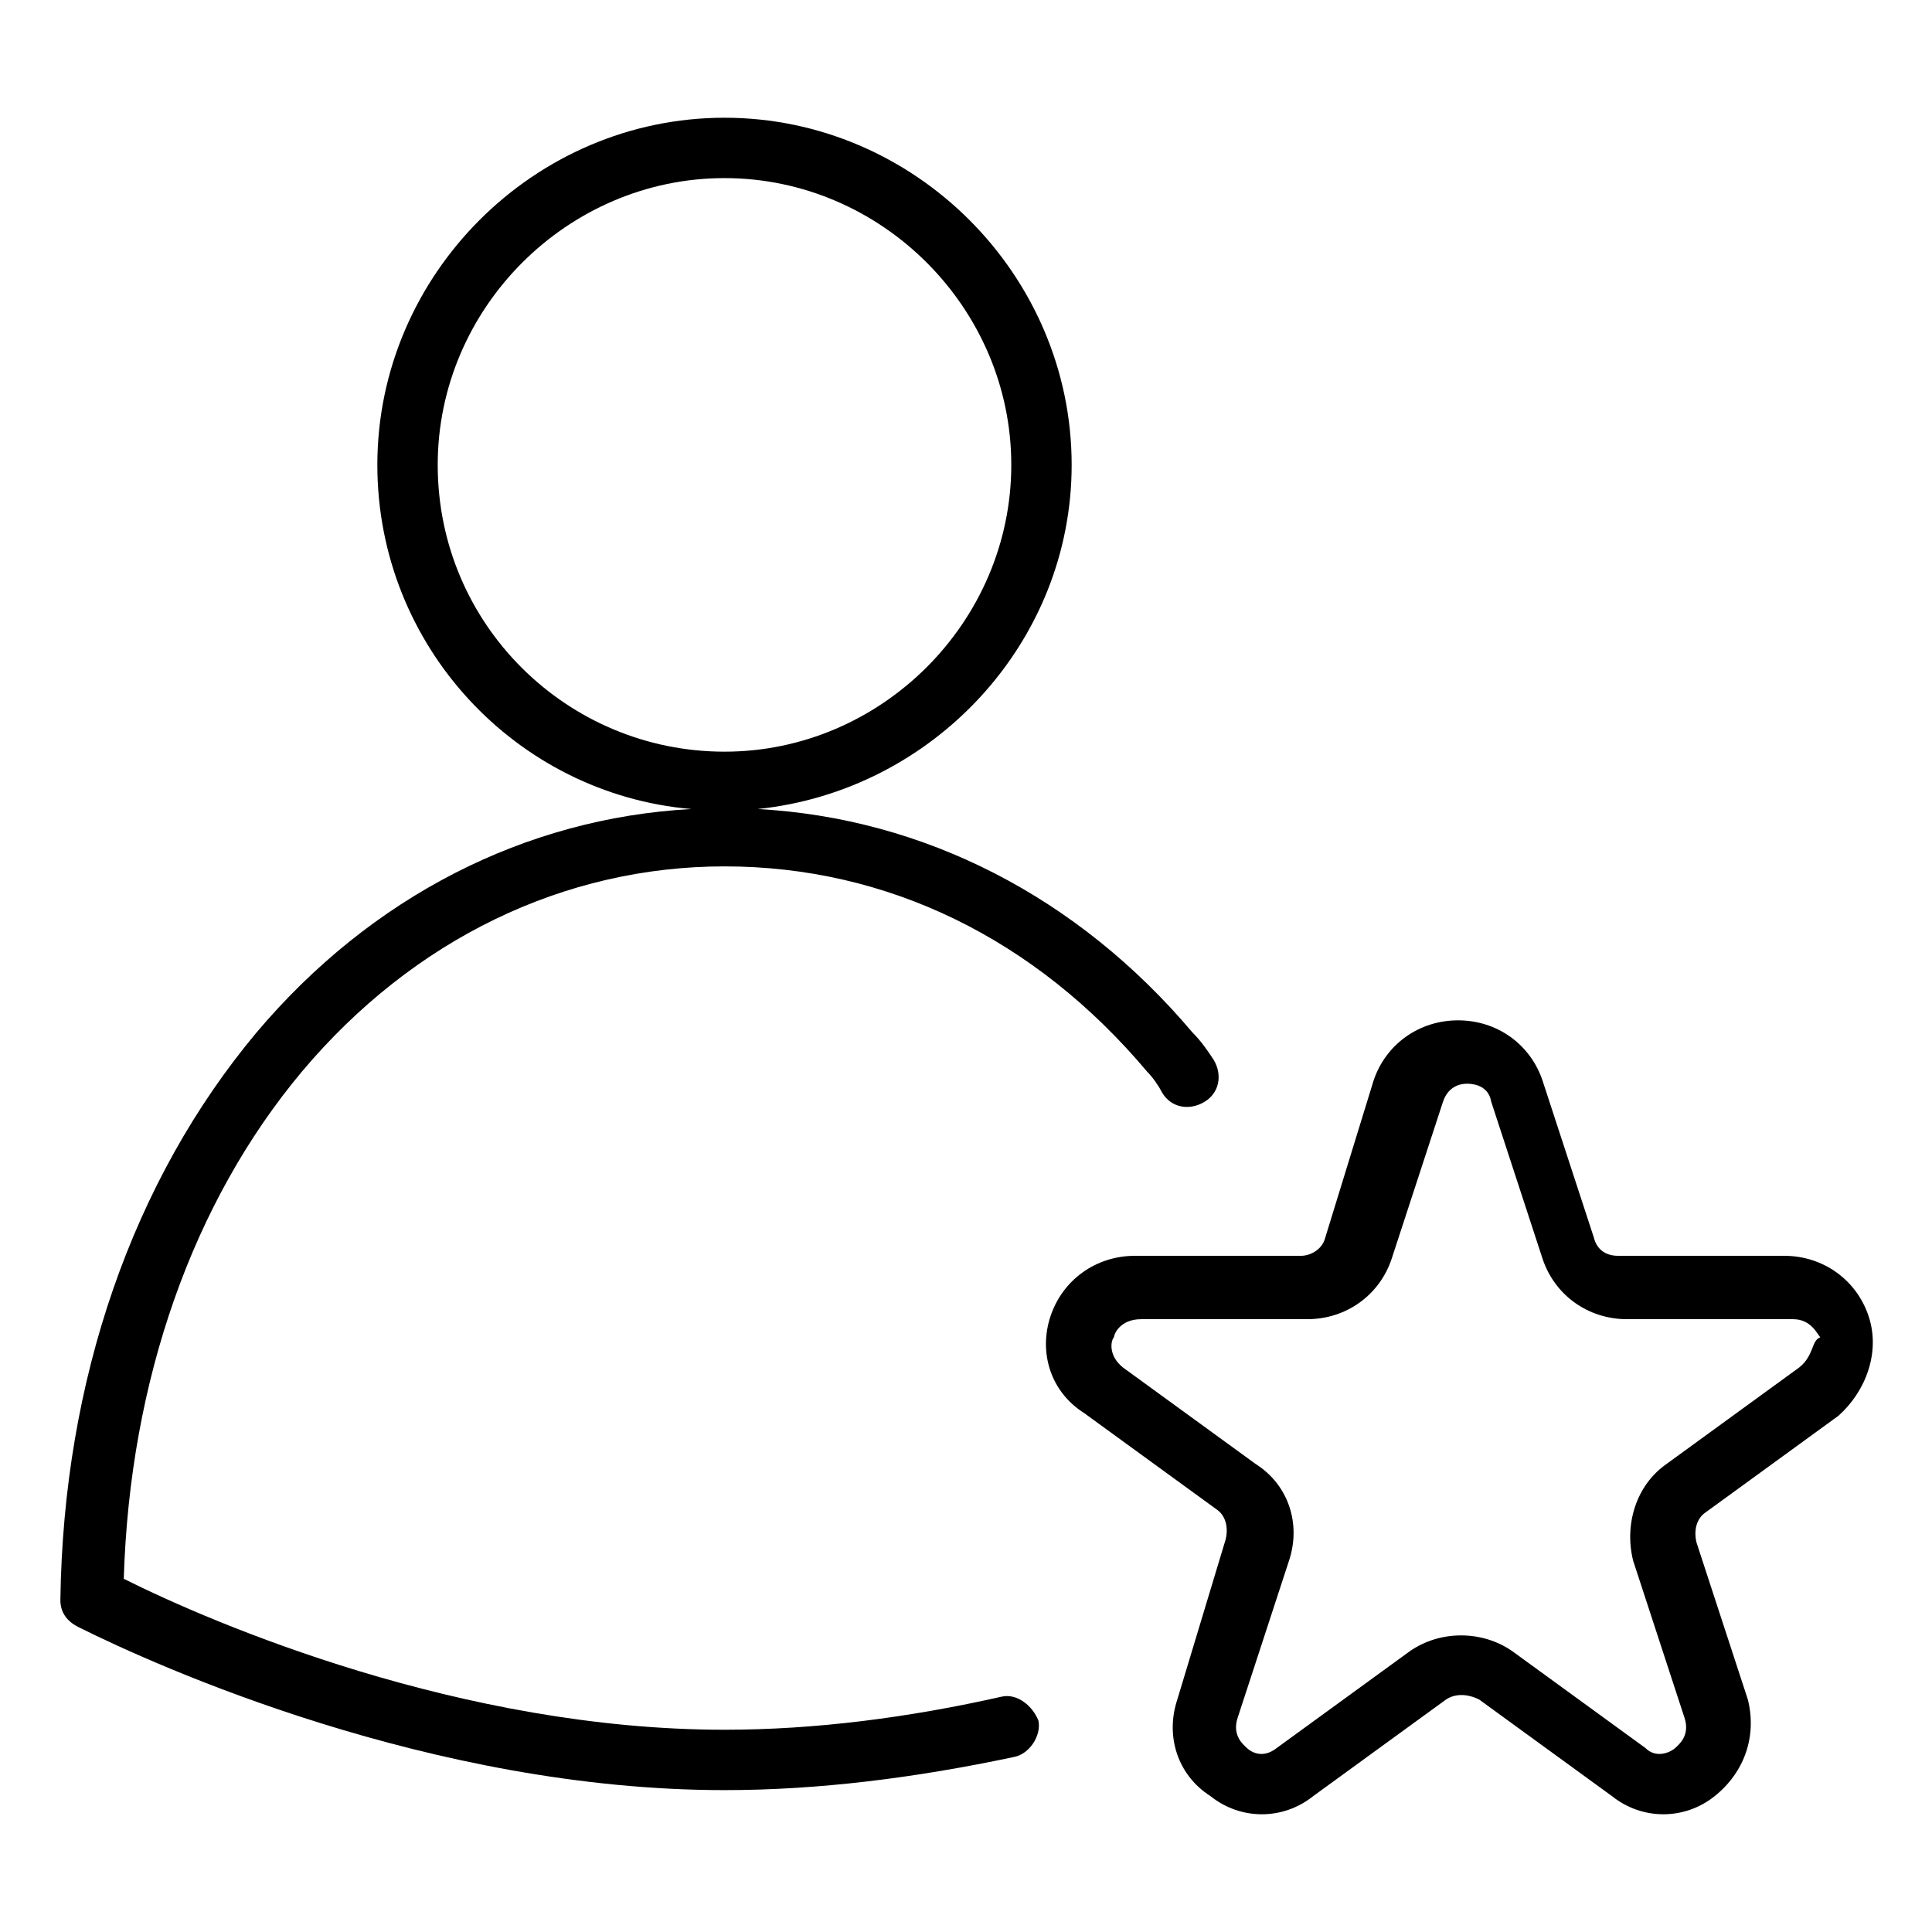
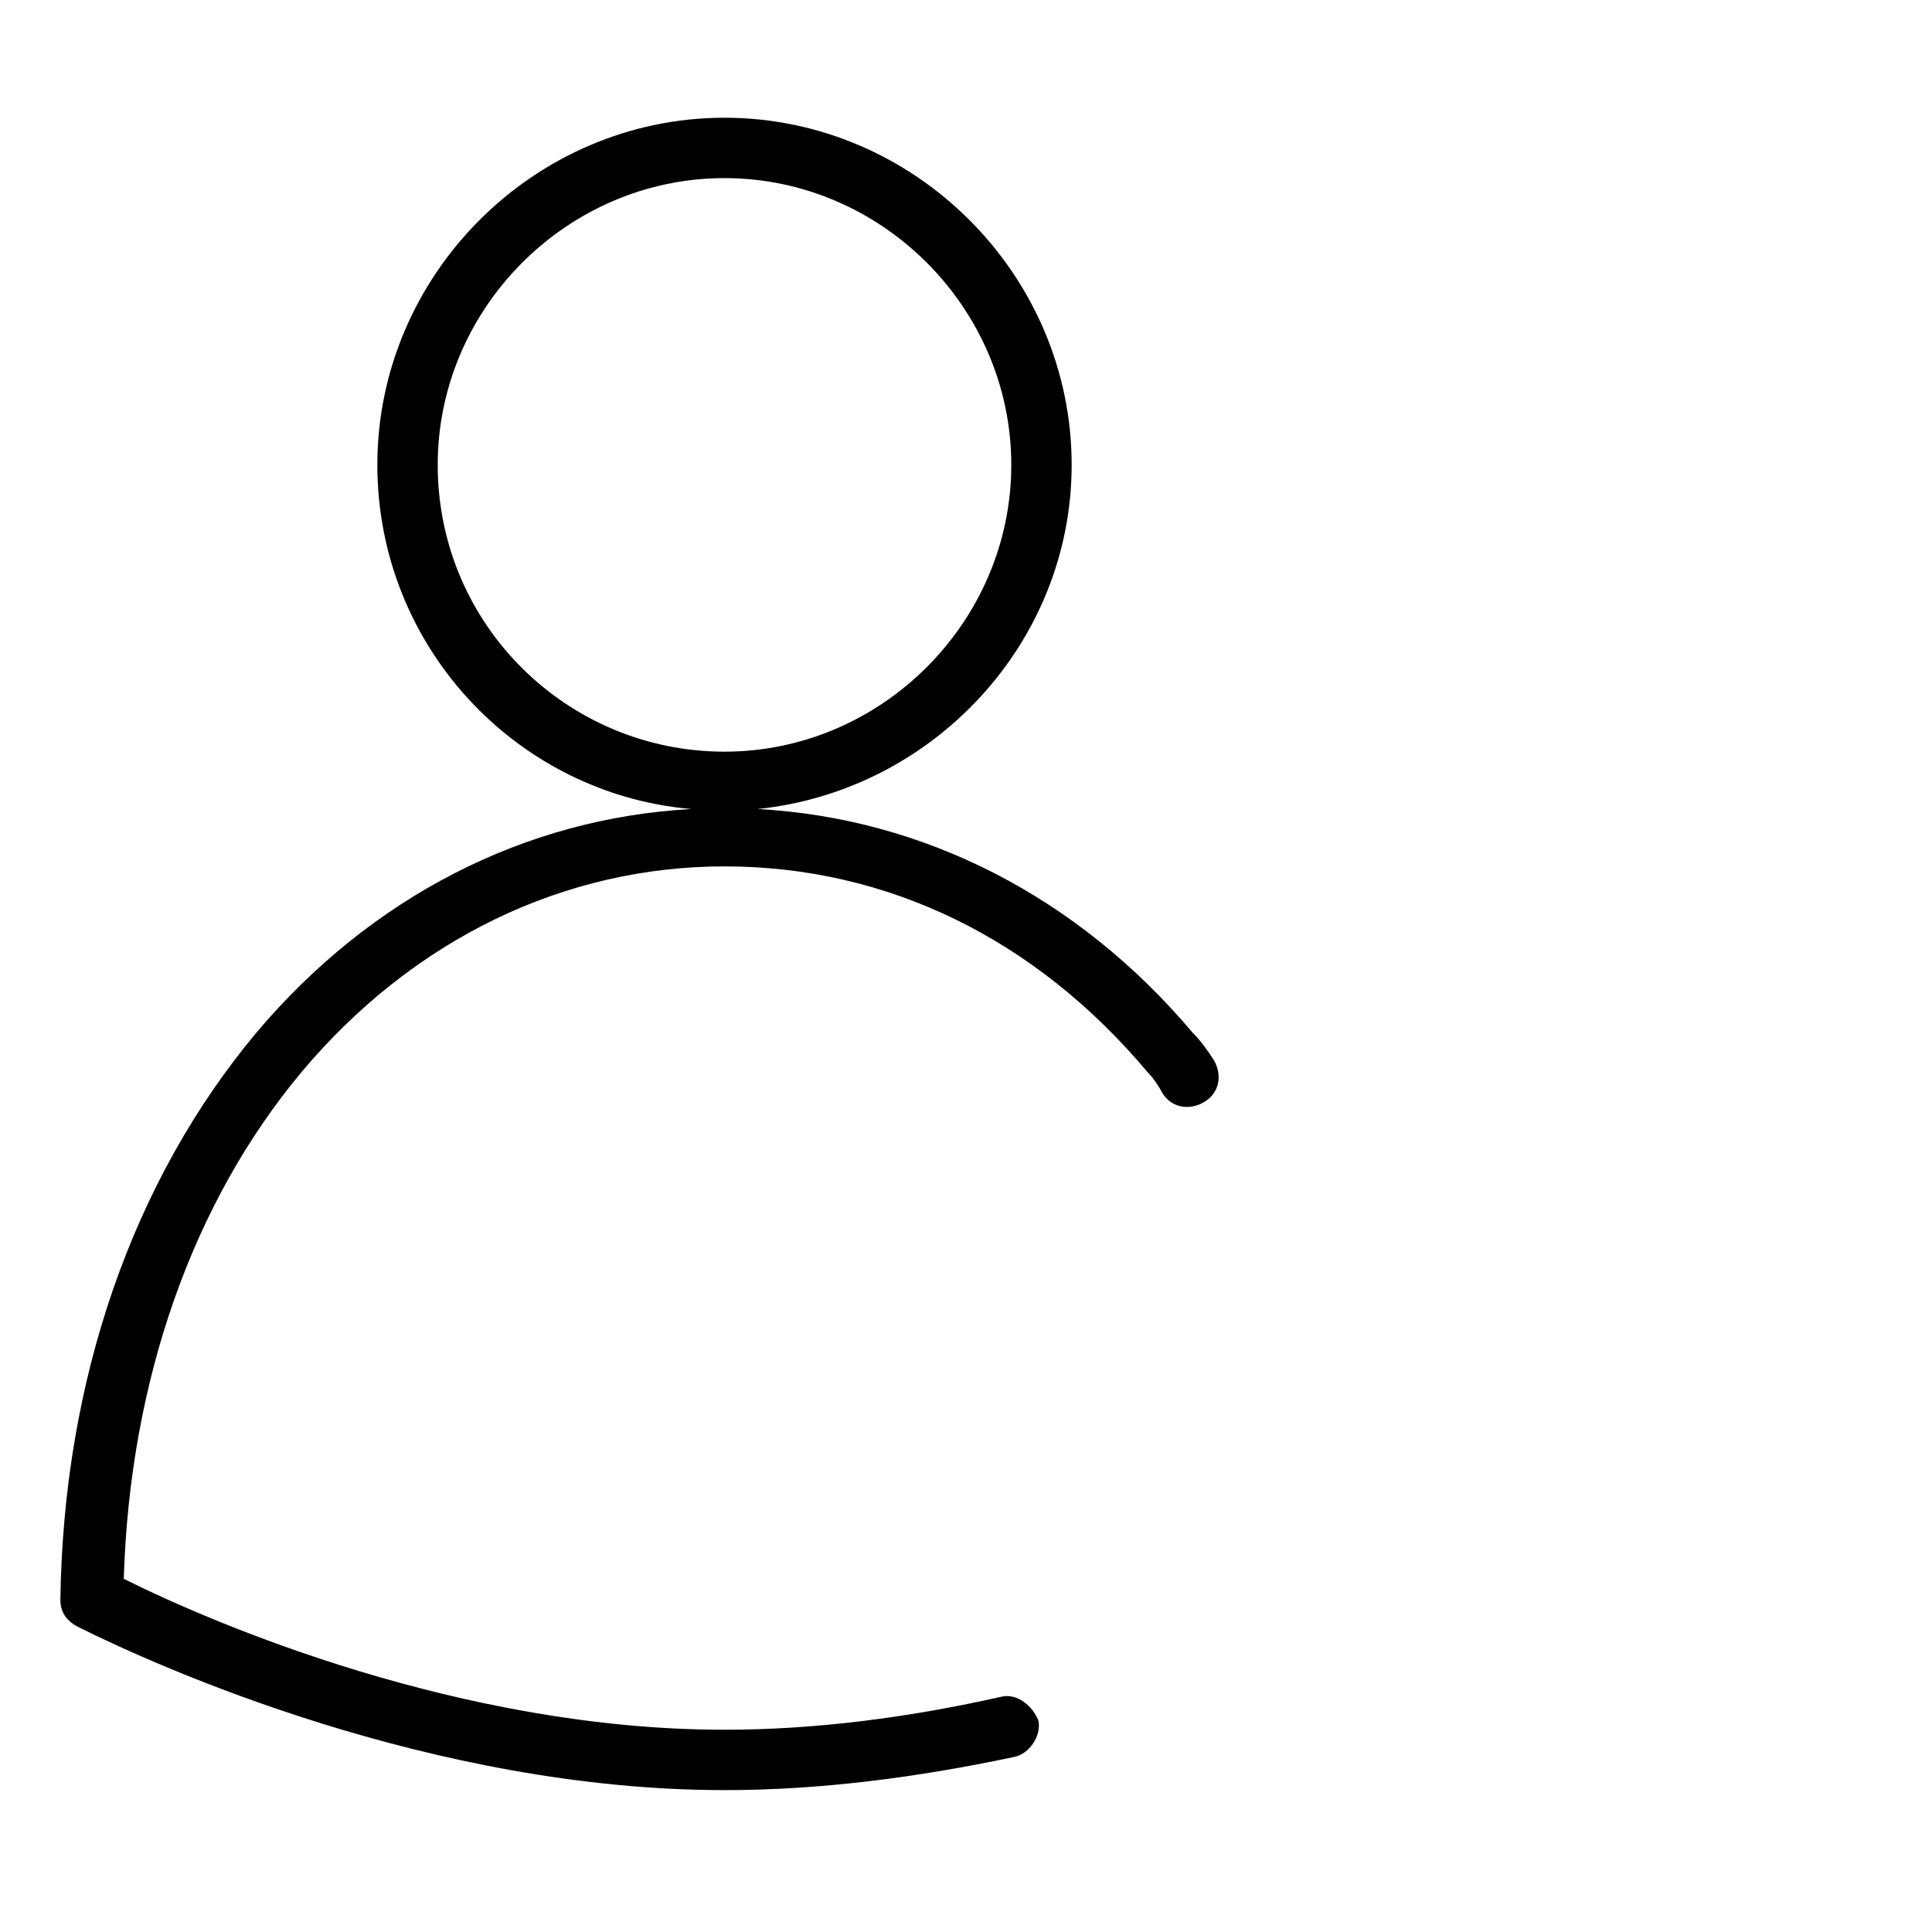
<svg xmlns="http://www.w3.org/2000/svg" version="1.1" id="lni_lni-user-star" x="0px" y="0px" viewBox="0 0 64 64" style="enable-background:new 0 0 64 64;" xml:space="preserve">
  <g>
    <path d="M33.2,56.2c-3.1,0.7-6.2,1.1-9.2,1.1c-8.7,0-16.9-3.5-19.9-5c0.2-6.6,2.3-12.5,5.9-16.8c3.7-4.4,8.7-6.8,14-6.8   c5.4,0,10.3,2.4,14,6.8c0.2,0.2,0.4,0.5,0.5,0.7c0.3,0.5,0.9,0.6,1.4,0.3c0.5-0.3,0.6-0.9,0.3-1.4c-0.2-0.3-0.4-0.6-0.7-0.9   c-3.8-4.5-8.9-7.1-14.4-7.4c5.8-0.6,10.4-5.5,10.4-11.4c0-6.3-5.2-11.5-11.5-11.5c-6.3,0-11.5,5.2-11.5,11.5   c0,6,4.6,10.9,10.4,11.4c-5.5,0.3-10.6,2.9-14.4,7.4C4.4,39.1,2.1,45.7,2,53c0,0.4,0.2,0.7,0.6,0.9c2.6,1.3,11.7,5.4,21.4,5.4   c3.1,0,6.3-0.4,9.6-1.1c0.5-0.1,0.9-0.7,0.8-1.2C34.2,56.5,33.7,56.1,33.2,56.2z M14.5,15.4c0-5.2,4.3-9.5,9.5-9.5s9.5,4.3,9.5,9.5   s-4.3,9.5-9.5,9.5S14.5,20.7,14.5,15.4z" />
-     <path d="M61.9,43.6c-0.4-1.2-1.5-2-2.8-2h-5.5c-0.4,0-0.7-0.2-0.8-0.6l-1.7-5.2c-0.4-1.2-1.5-2-2.8-2s-2.4,0.8-2.8,2L43.9,41   c-0.1,0.4-0.5,0.6-0.8,0.6h-5.5c-1.3,0-2.4,0.8-2.8,2c-0.4,1.2,0,2.5,1.1,3.2l4.4,3.2c0.3,0.2,0.4,0.6,0.3,1L39,56.3   c-0.4,1.2,0,2.5,1.1,3.2c0.5,0.4,1.1,0.6,1.7,0.6c0.6,0,1.2-0.2,1.7-0.6l4.4-3.2c0.3-0.2,0.7-0.2,1.1,0l4.4,3.2   c1,0.8,2.4,0.8,3.4,0c1-0.8,1.4-2,1.1-3.2l-1.7-5.2c-0.1-0.4,0-0.8,0.3-1l4.4-3.2C61.8,46.1,62.3,44.8,61.9,43.6z M59.6,45.3   l-4.4,3.2c-1,0.7-1.4,2-1.1,3.2l1.7,5.2c0.2,0.6-0.2,0.9-0.3,1c-0.1,0.1-0.6,0.4-1,0l-4.4-3.2c-1-0.7-2.4-0.7-3.4,0l-4.4,3.2   c-0.5,0.4-0.9,0.1-1,0s-0.5-0.4-0.3-1l1.7-5.2c0.4-1.2,0-2.5-1.1-3.2l-4.4-3.2c-0.5-0.4-0.4-0.9-0.3-1c0-0.1,0.2-0.6,0.9-0.6h5.5   c1.3,0,2.4-0.8,2.8-2l1.7-5.2c0.2-0.6,0.7-0.6,0.8-0.6s0.7,0,0.8,0.6l1.7,5.2c0.4,1.2,1.5,2,2.8,2h5.5c0.6,0,0.8,0.5,0.9,0.6   C60,44.4,60.1,44.9,59.6,45.3z" />
  </g>
</svg>